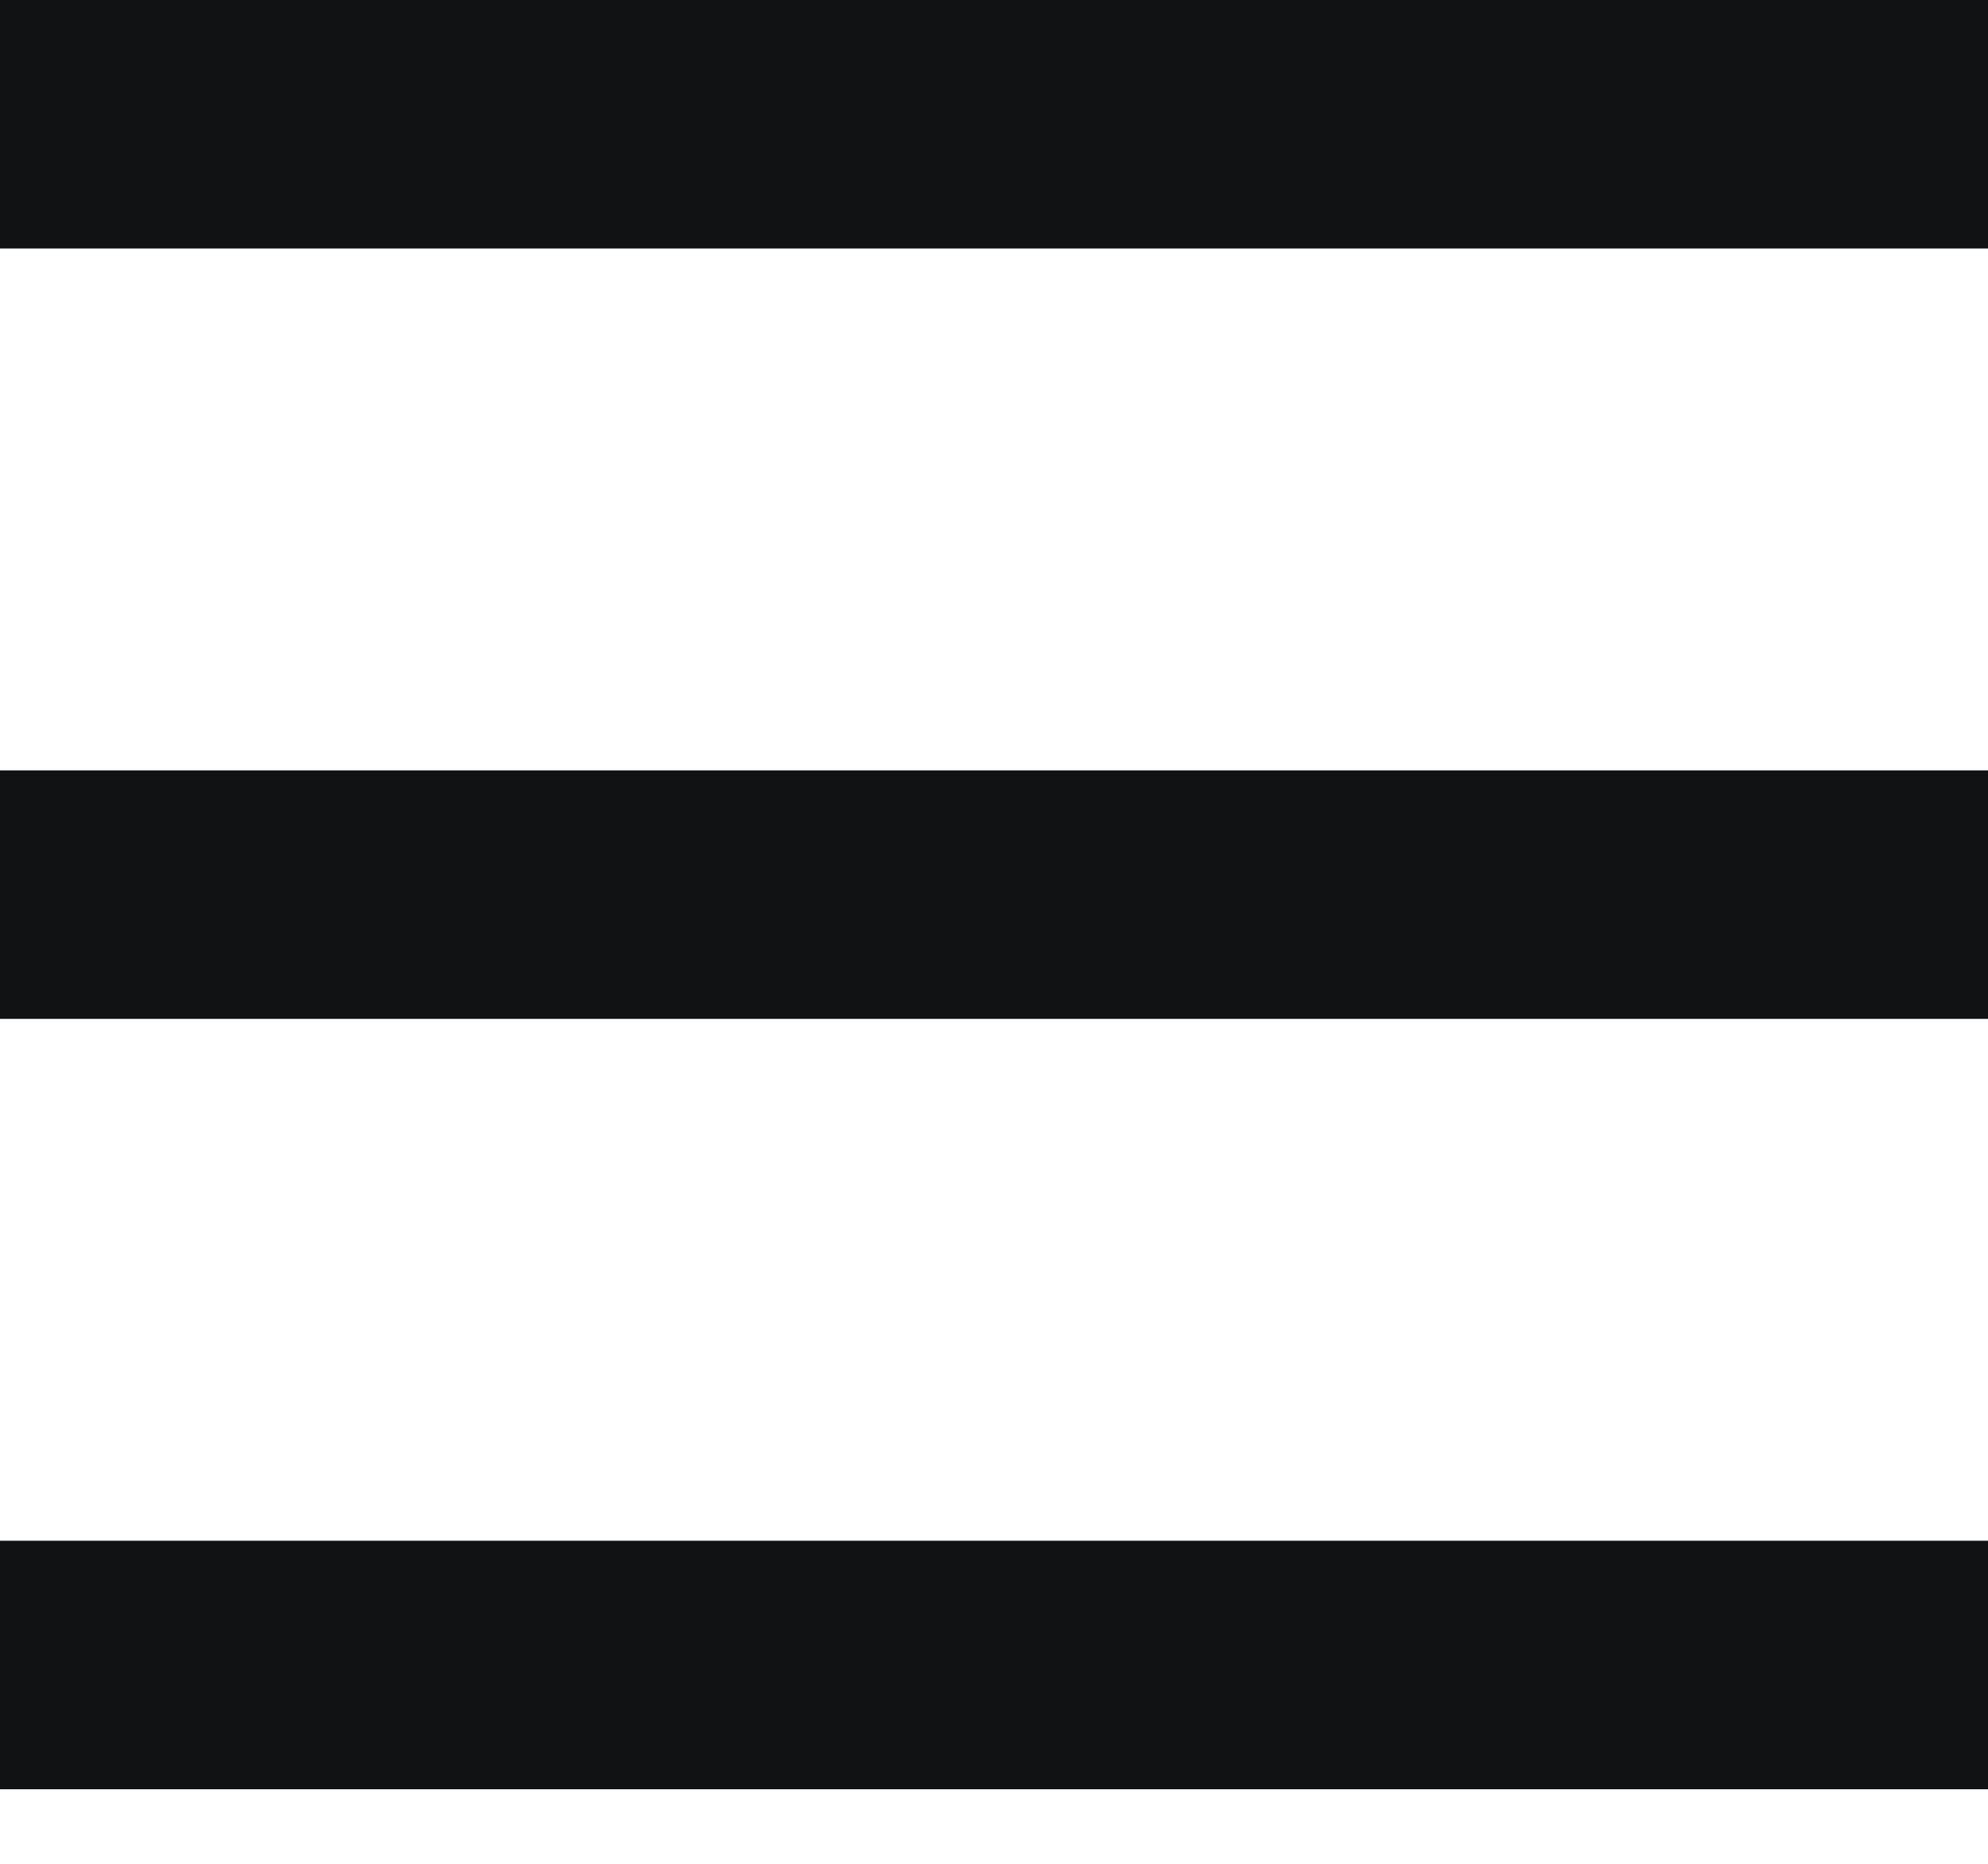
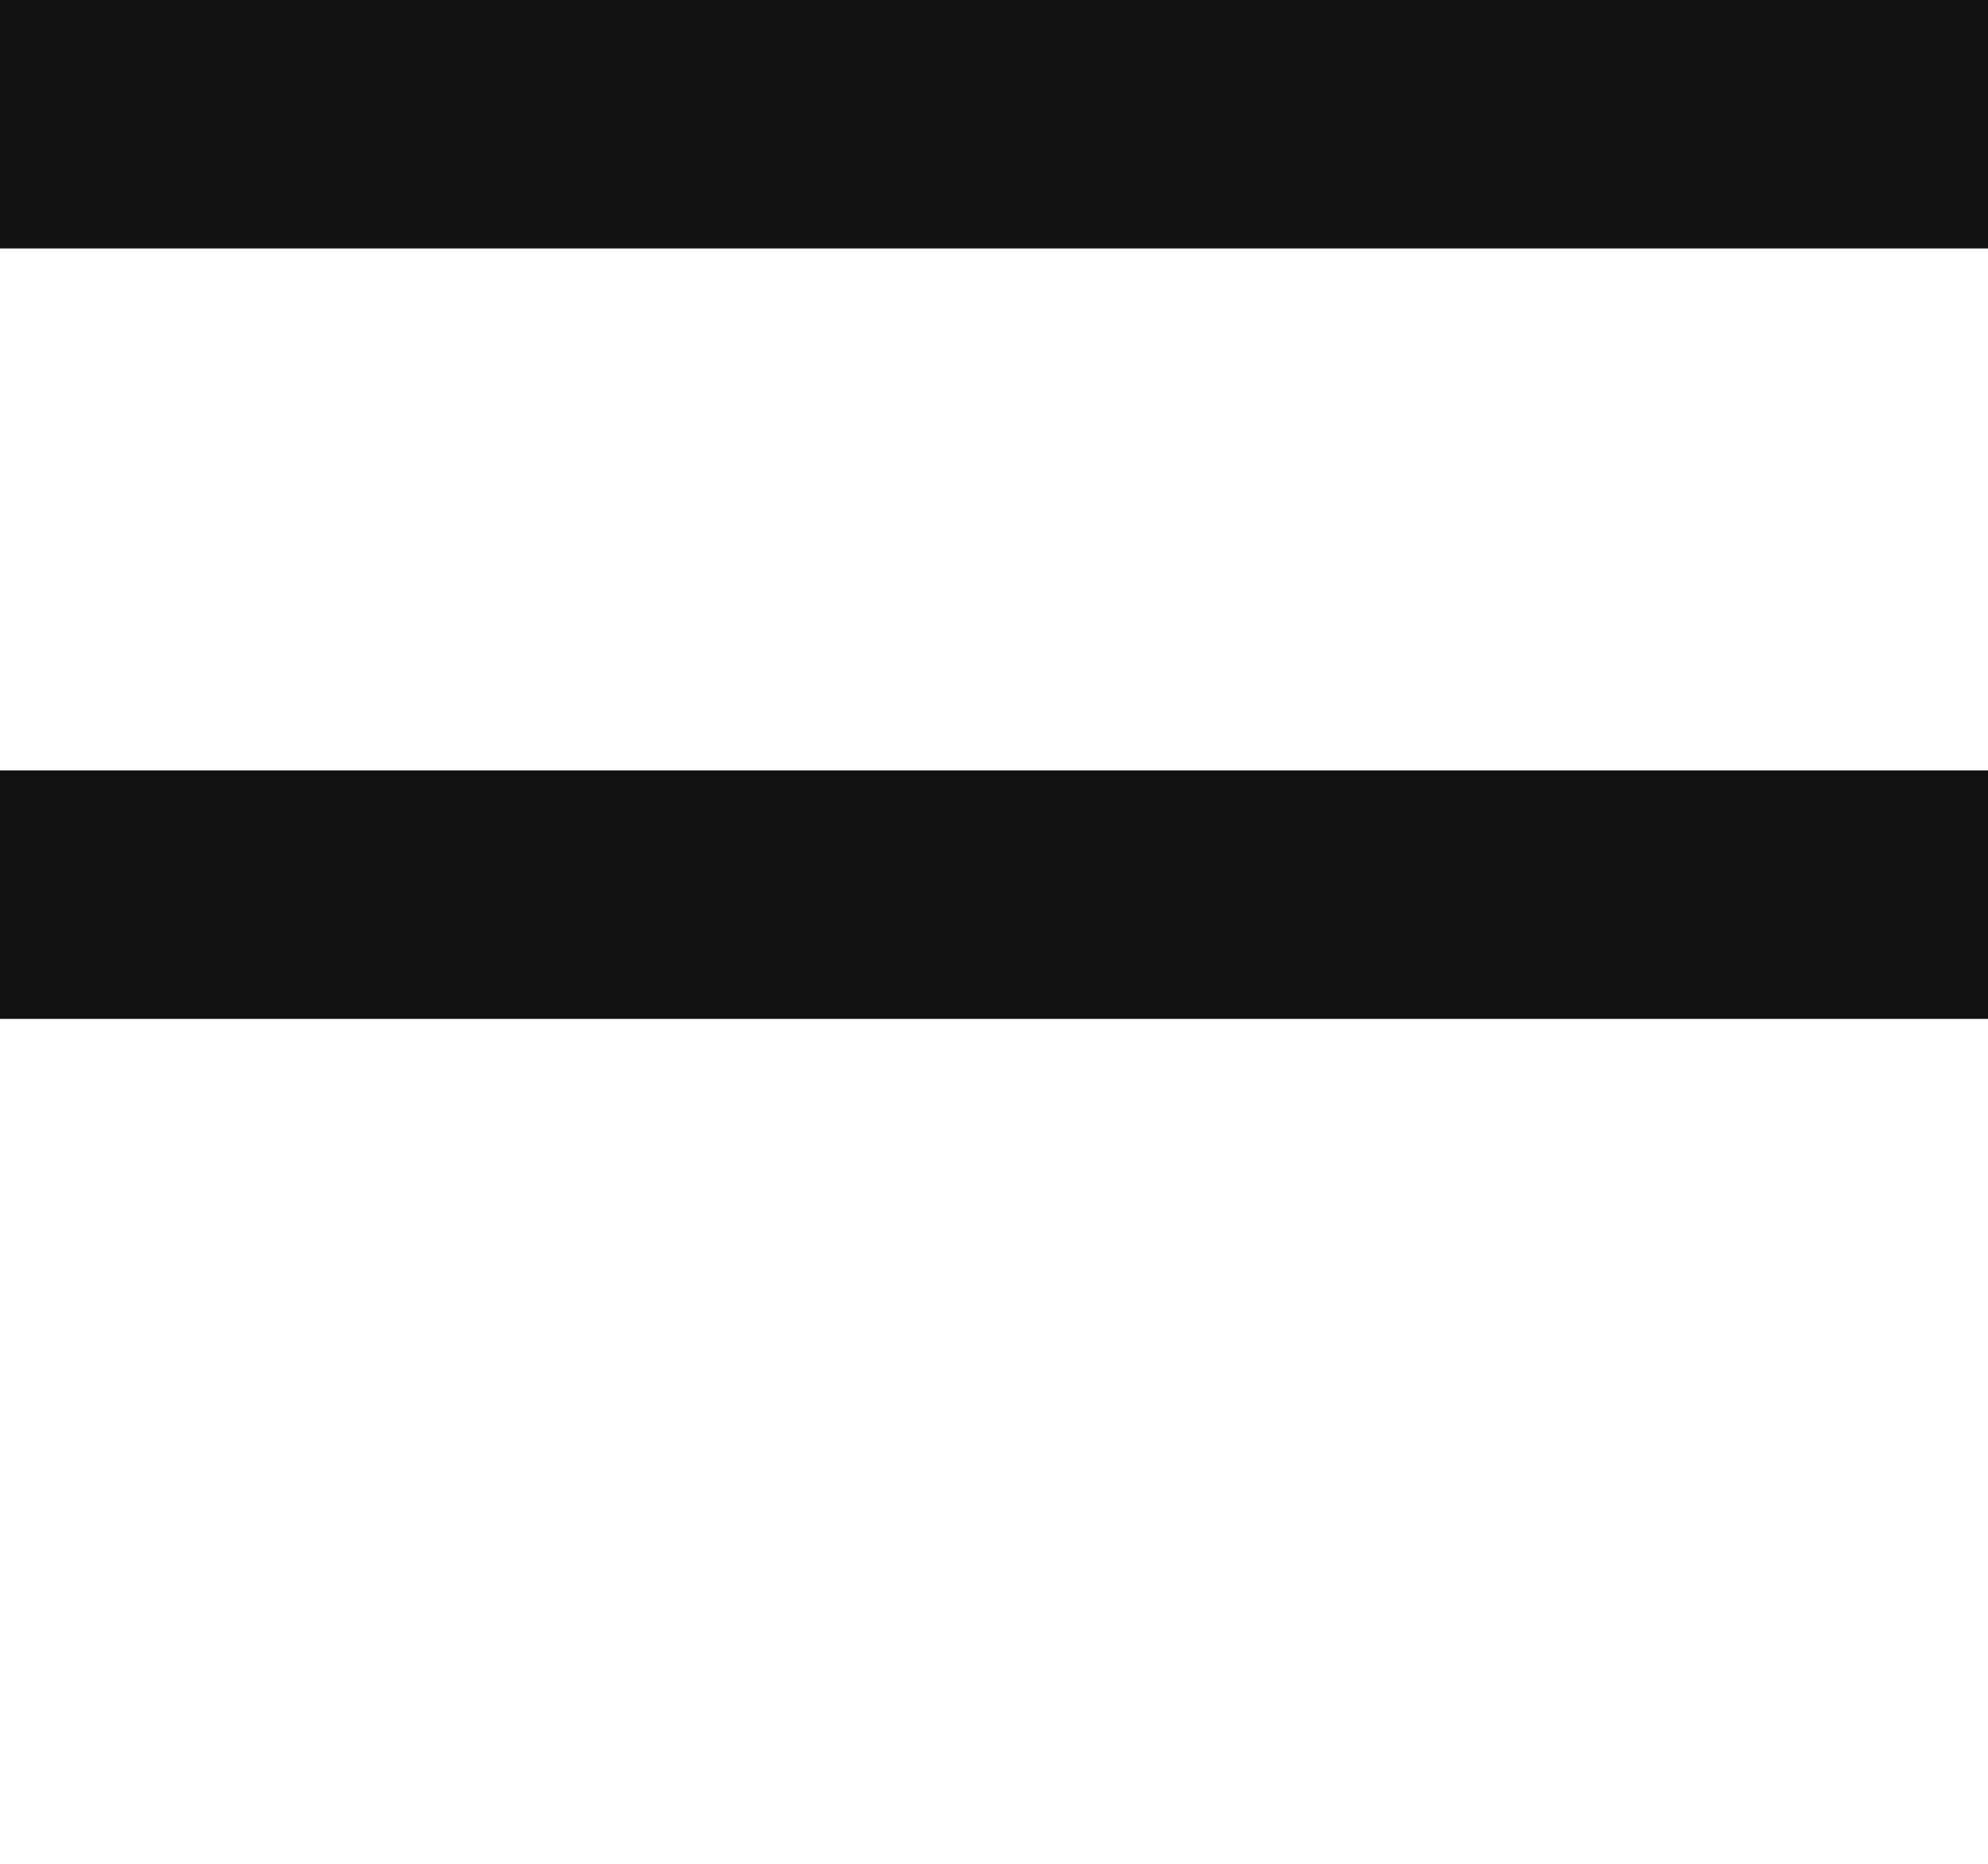
<svg xmlns="http://www.w3.org/2000/svg" width="16" height="15" viewBox="0 0 16 15" fill="none">
-   <rect y="12.4" width="16" height="2" fill="#111213" />
  <rect width="16" height="2" fill="#111213" />
  <rect y="6.2" width="16" height="2" fill="#111213" />
</svg>